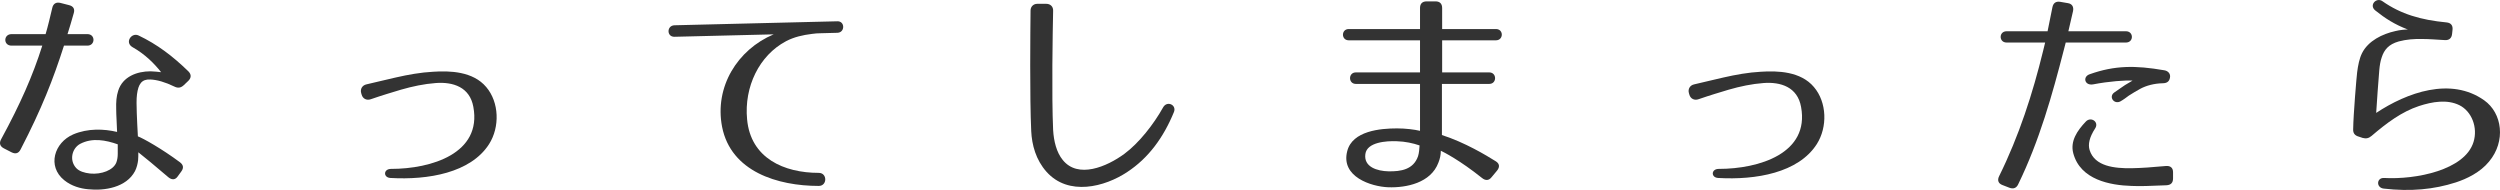
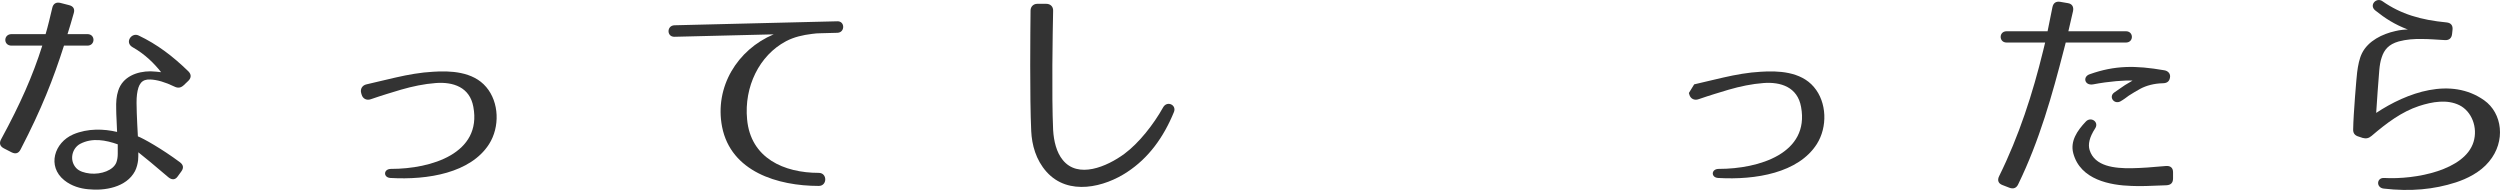
<svg xmlns="http://www.w3.org/2000/svg" version="1.1" id="レイヤー_1" width="293.738" height="22.319" viewBox="151.215 409.196 293.738 22.319" overflow="visible" enable-background="new 151.215 409.196 293.738 22.319" xml:space="preserve">
  <path fill="#333333" d="M153.636,426.752c-0.234,0.469-0.598,0.572-1.066,0.338l-0.91-0.468c-0.442-0.233-0.572-0.599-0.312-1.065  c2.262-4.161,3.718-7.462,4.836-10.999h-3.614c-0.988,0-0.962-1.352,0-1.352h4.004c0.286-0.962,0.52-1.976,0.78-3.068  c0.104-0.494,0.442-0.728,0.962-0.598l1.014,0.26c0.52,0.13,0.702,0.468,0.546,0.962c-0.234,0.858-0.494,1.69-0.728,2.444h2.34  c0.962,0,0.936,1.352,0,1.352h-2.756C157.484,418.458,156.106,421.994,153.636,426.752z M171.706,419.368  c-1.066-0.52-2.054-0.806-2.834-0.832c-1.014-0.052-1.404,0.546-1.56,1.742c-0.078,0.598-0.052,1.352-0.026,2.21  c0.026,0.806,0.078,1.742,0.13,2.73c0.624,0.233,2.808,1.455,4.94,3.041c0.416,0.313,0.468,0.676,0.156,1.092l-0.416,0.572  c-0.286,0.416-0.676,0.442-1.092,0.104c-1.638-1.404-2.782-2.341-3.536-2.938c0,0.313,0,0.624-0.026,0.936  c-0.052,0.416-0.156,0.859-0.364,1.275c-1.014,1.924-3.588,2.34-5.512,2.131c-0.884-0.078-1.95-0.363-2.808-1.065  c-2.028-1.638-1.17-4.42,1.066-5.382c1.716-0.729,3.614-0.65,5.148-0.286c-0.026-1.04-0.104-1.925-0.104-2.679  c-0.026-0.832,0.026-1.534,0.234-2.157c0.52-1.664,2.21-2.288,3.796-2.288c0.364,0,1.014,0.078,1.248,0.104  c-0.78-0.988-1.872-2.106-3.354-2.938c-0.962-0.546-0.13-1.768,0.702-1.378c2.184,1.04,4.004,2.418,5.85,4.212  c0.364,0.364,0.364,0.754,0,1.118l-0.546,0.52C172.46,419.524,172.122,419.576,171.706,419.368z M160.63,426.101  c-0.962,0.521-1.3,1.924-0.468,2.834c0.364,0.391,0.962,0.572,1.638,0.65c1.326,0.131,2.756-0.39,3.094-1.326  c0.104-0.285,0.156-0.623,0.156-0.988v-1.117C163.646,425.66,162.06,425.347,160.63,426.101z" />
  <path fill="#333333" d="M194.274,419.108c1.378-0.312,2.263-0.546,3.433-0.806c1.481-0.338,2.938-0.598,4.394-0.676  c1.977-0.13,4.68-0.052,6.24,1.794c1.534,1.794,1.612,4.706,0.338,6.708c-2.158,3.38-7.176,4.238-11.596,3.978  c-0.858-0.051-0.832-1.065,0.078-1.065c4.731,0,10.686-1.819,9.672-7.28c-0.416-2.34-2.393-2.964-4.42-2.808  c-1.378,0.104-2.73,0.39-4.082,0.78c-1.118,0.338-2.185,0.65-3.536,1.118c-0.494,0.182-0.962-0.052-1.092-0.546l-0.053-0.182  C193.52,419.654,193.78,419.212,194.274,419.108z" />
  <path fill="#333333" d="M246.612,413.18c-1.065,0.13-2.105,0.364-3.042,0.858c-3.146,1.664-4.939,5.356-4.575,9.178  c0.416,4.576,4.342,6.292,8.424,6.292c1.014,0,1.014,1.534,0,1.534c-4.811,0-10.322-1.664-11.362-6.942  c-0.91-4.68,1.794-9.074,6.058-10.868l-11.647,0.286c-0.937,0.026-0.937-1.326,0-1.352l19.136-0.468c0.91-0.026,0.91,1.326,0,1.352  l-1.95,0.052C247.314,413.102,246.976,413.128,246.612,413.18z" />
  <path fill="#333333" d="M274.952,410.476c-0.053,2.47-0.183,9.932,0,13.988c0.077,1.353,0.416,2.652,1.117,3.511  c1.794,2.262,5.2,0.806,7.254-0.703c1.717-1.273,3.433-3.457,4.551-5.459c0.468-0.833,1.611-0.287,1.273,0.545  c-1.222,2.99-2.99,5.408-5.485,7.047c-2.652,1.768-6.916,2.859-9.49-0.026c-1.248-1.403-1.716-3.146-1.794-4.784  c-0.183-3.978-0.104-11.7-0.078-14.17c0-0.442,0.338-0.78,0.78-0.78h1.065C274.64,409.644,274.978,409.982,274.952,410.476z" />
-   <path fill="#333333" d="M325.34,430.105c-2.601-2.08-4.498-3.041-4.836-3.197c0,0.494-0.104,0.962-0.286,1.404  c-0.884,2.365-3.744,2.963-5.902,2.886c-1.976-0.078-5.59-1.222-4.81-4.238c0.598-2.392,3.899-2.678,5.85-2.678  c1.015,0,2.028,0.13,2.704,0.286v-5.512h-7.54c-0.91,0-0.91-1.352,0-1.352h7.54v-3.77h-8.372c-0.91,0-0.91-1.326,0-1.326h8.372  v-2.47c0-0.52,0.286-0.78,0.78-0.78h1.04c0.494,0,0.78,0.26,0.78,0.78v2.47h6.317c0.937,0,0.91,1.326,0,1.326h-6.317v3.77h5.537  c0.91,0,0.91,1.352,0,1.352h-5.563v6.006c2.729,0.884,5.174,2.365,6.344,3.094c0.442,0.285,0.468,0.676,0.13,1.092l-0.649,0.78  C326.146,430.418,325.756,430.443,325.34,430.105z M311.638,427.298c-0.208,1.509,1.378,2.003,2.73,2.028  c1.455,0.025,2.911-0.208,3.458-1.768c0.13-0.416,0.155-0.858,0.182-1.274c-0.754-0.261-1.69-0.468-2.678-0.494  C314.108,425.738,311.82,425.894,311.638,427.298z" />
-   <path fill="#333333" d="M350.274,419.108c1.378-0.312,2.263-0.546,3.433-0.806c1.481-0.338,2.938-0.598,4.394-0.676  c1.977-0.13,4.68-0.052,6.24,1.794c1.534,1.794,1.612,4.706,0.338,6.708c-2.158,3.38-7.176,4.238-11.596,3.978  c-0.858-0.051-0.832-1.065,0.078-1.065c4.731,0,10.686-1.819,9.672-7.28c-0.416-2.34-2.393-2.964-4.42-2.808  c-1.378,0.104-2.73,0.39-4.082,0.78c-1.118,0.338-2.185,0.65-3.536,1.118c-0.494,0.182-0.962-0.052-1.092-0.546l-0.053-0.182  C349.52,419.654,349.78,419.212,350.274,419.108z" />
+   <path fill="#333333" d="M350.274,419.108c1.378-0.312,2.263-0.546,3.433-0.806c1.481-0.338,2.938-0.598,4.394-0.676  c1.977-0.13,4.68-0.052,6.24,1.794c1.534,1.794,1.612,4.706,0.338,6.708c-2.158,3.38-7.176,4.238-11.596,3.978  c-0.858-0.051-0.832-1.065,0.078-1.065c4.731,0,10.686-1.819,9.672-7.28c-0.416-2.34-2.393-2.964-4.42-2.808  c-1.378,0.104-2.73,0.39-4.082,0.78c-1.118,0.338-2.185,0.65-3.536,1.118c-0.494,0.182-0.962-0.052-1.092-0.546l-0.053-0.182  z" />
  <path fill="#333333" d="M388.338,430.859c-0.208,0.443-0.572,0.572-1.04,0.391l-0.807-0.313c-0.493-0.182-0.623-0.571-0.39-1.039  c2.34-4.732,3.952-9.725,5.174-14.742l0.234-0.962h-4.524c-0.936,0-0.936-1.326,0-1.326h4.811l0.572-2.834  c0.104-0.494,0.416-0.702,0.909-0.624l0.91,0.156c0.494,0.078,0.702,0.442,0.599,0.936l-0.547,2.366H401  c0.936,0,0.936,1.326,0,1.326h-7.072L393.72,415C392.342,420.356,390.834,425.738,388.338,430.859z M405.758,430.964  c-1.95,0.078-3.042,0.13-4.108,0.078c-2.47-0.078-6.006-0.702-6.838-3.849c-0.364-1.403,0.442-2.625,1.482-3.717  c0.598-0.625,1.586,0.052,1.092,0.806c-0.676,1.04-0.858,1.872-0.65,2.548c0.599,1.924,2.938,2.158,4.914,2.132  c1.274-0.026,2.314-0.104,4.03-0.26c0.546-0.052,0.858,0.208,0.858,0.728v0.729C406.538,430.677,406.278,430.937,405.758,430.964z   M401.78,418.666c-0.857-0.052-2.729,0.078-4.628,0.442c-1.014,0.182-1.273-0.91-0.39-1.196c2.938-1.04,5.356-1.04,8.684-0.468  c0.494,0.052,0.832,0.416,0.729,0.884c-0.078,0.468-0.39,0.65-0.858,0.65c-0.987,0.026-1.897,0.26-2.626,0.65  c-0.468,0.26-0.91,0.52-1.352,0.806c-0.286,0.208-0.572,0.442-0.988,0.676c-0.754,0.39-1.404-0.546-0.728-1.04l0.598-0.416  C400.61,419.368,401.078,419.056,401.78,418.666z" />
  <path fill="#333333" d="M438.492,413.908c-0.988-0.052-1.847-0.13-2.627-0.13c-1.014-0.026-1.924,0.052-2.808,0.286  c-1.196,0.338-1.716,0.988-2.002,1.872c-0.156,0.442-0.234,0.936-0.286,1.508c-0.052,0.494-0.338,4.447-0.364,5.018  c3.614-2.392,8.763-4.264,12.688-1.482c2.132,1.508,2.574,4.81,0.572,7.202c-1.04,1.274-2.626,2.028-3.9,2.444  c-2.574,0.832-5.33,1.093-8.476,0.728c-0.91-0.104-0.858-1.299,0.052-1.248c3.692,0.209,9.49-0.909,10.504-4.237  c0.52-1.69-0.208-3.588-1.664-4.315c-1.43-0.703-3.172-0.417-4.758,0.104c-2.028,0.676-3.771,1.976-5.564,3.51  c-0.338,0.286-0.649,0.338-1.04,0.234l-0.468-0.156c-0.468-0.13-0.676-0.416-0.649-0.885c0.025-1.741,0.39-6.057,0.468-6.681  c0.104-0.806,0.26-1.612,0.571-2.236c0.729-1.456,2.393-2.262,3.927-2.6c0.52-0.13,1.144-0.182,1.456-0.182  c-1.561-0.598-2.652-1.3-3.822-2.236c-0.78-0.624,0.13-1.586,0.832-1.092c2.184,1.534,4.55,2.21,7.54,2.496  c0.52,0.052,0.754,0.364,0.702,0.858l-0.053,0.494C439.272,413.674,438.986,413.934,438.492,413.908z" />
</svg>